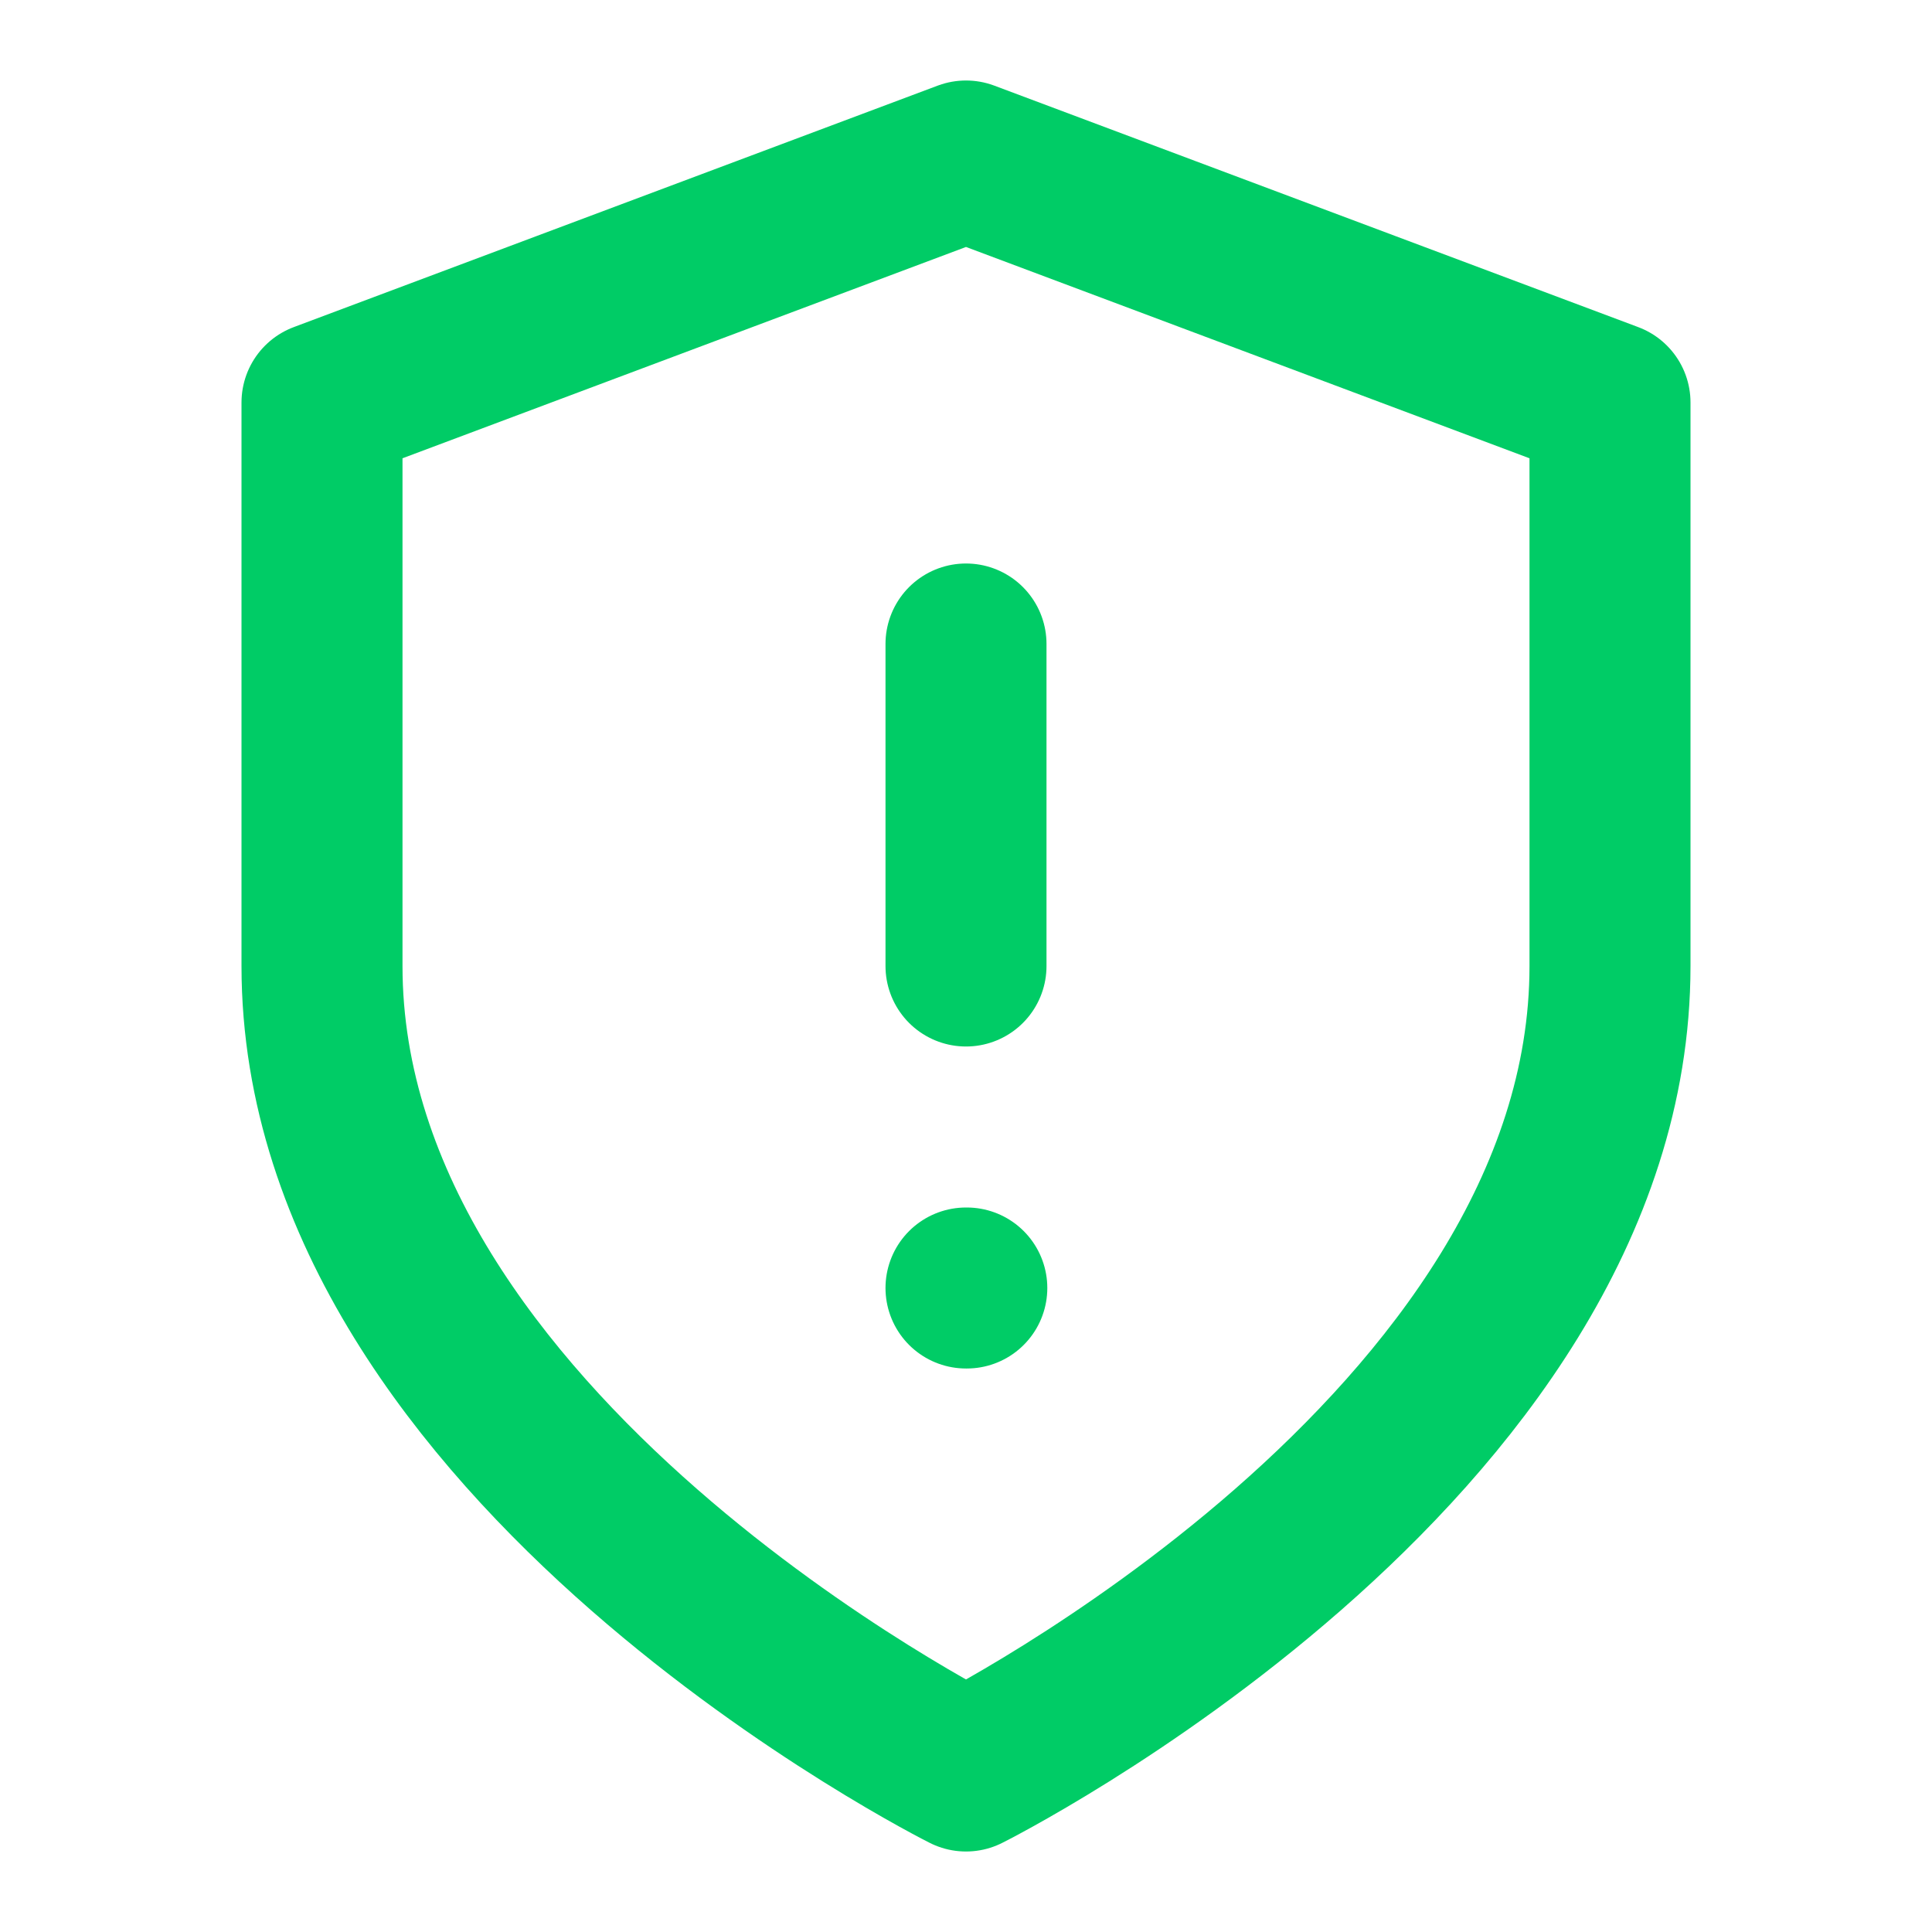
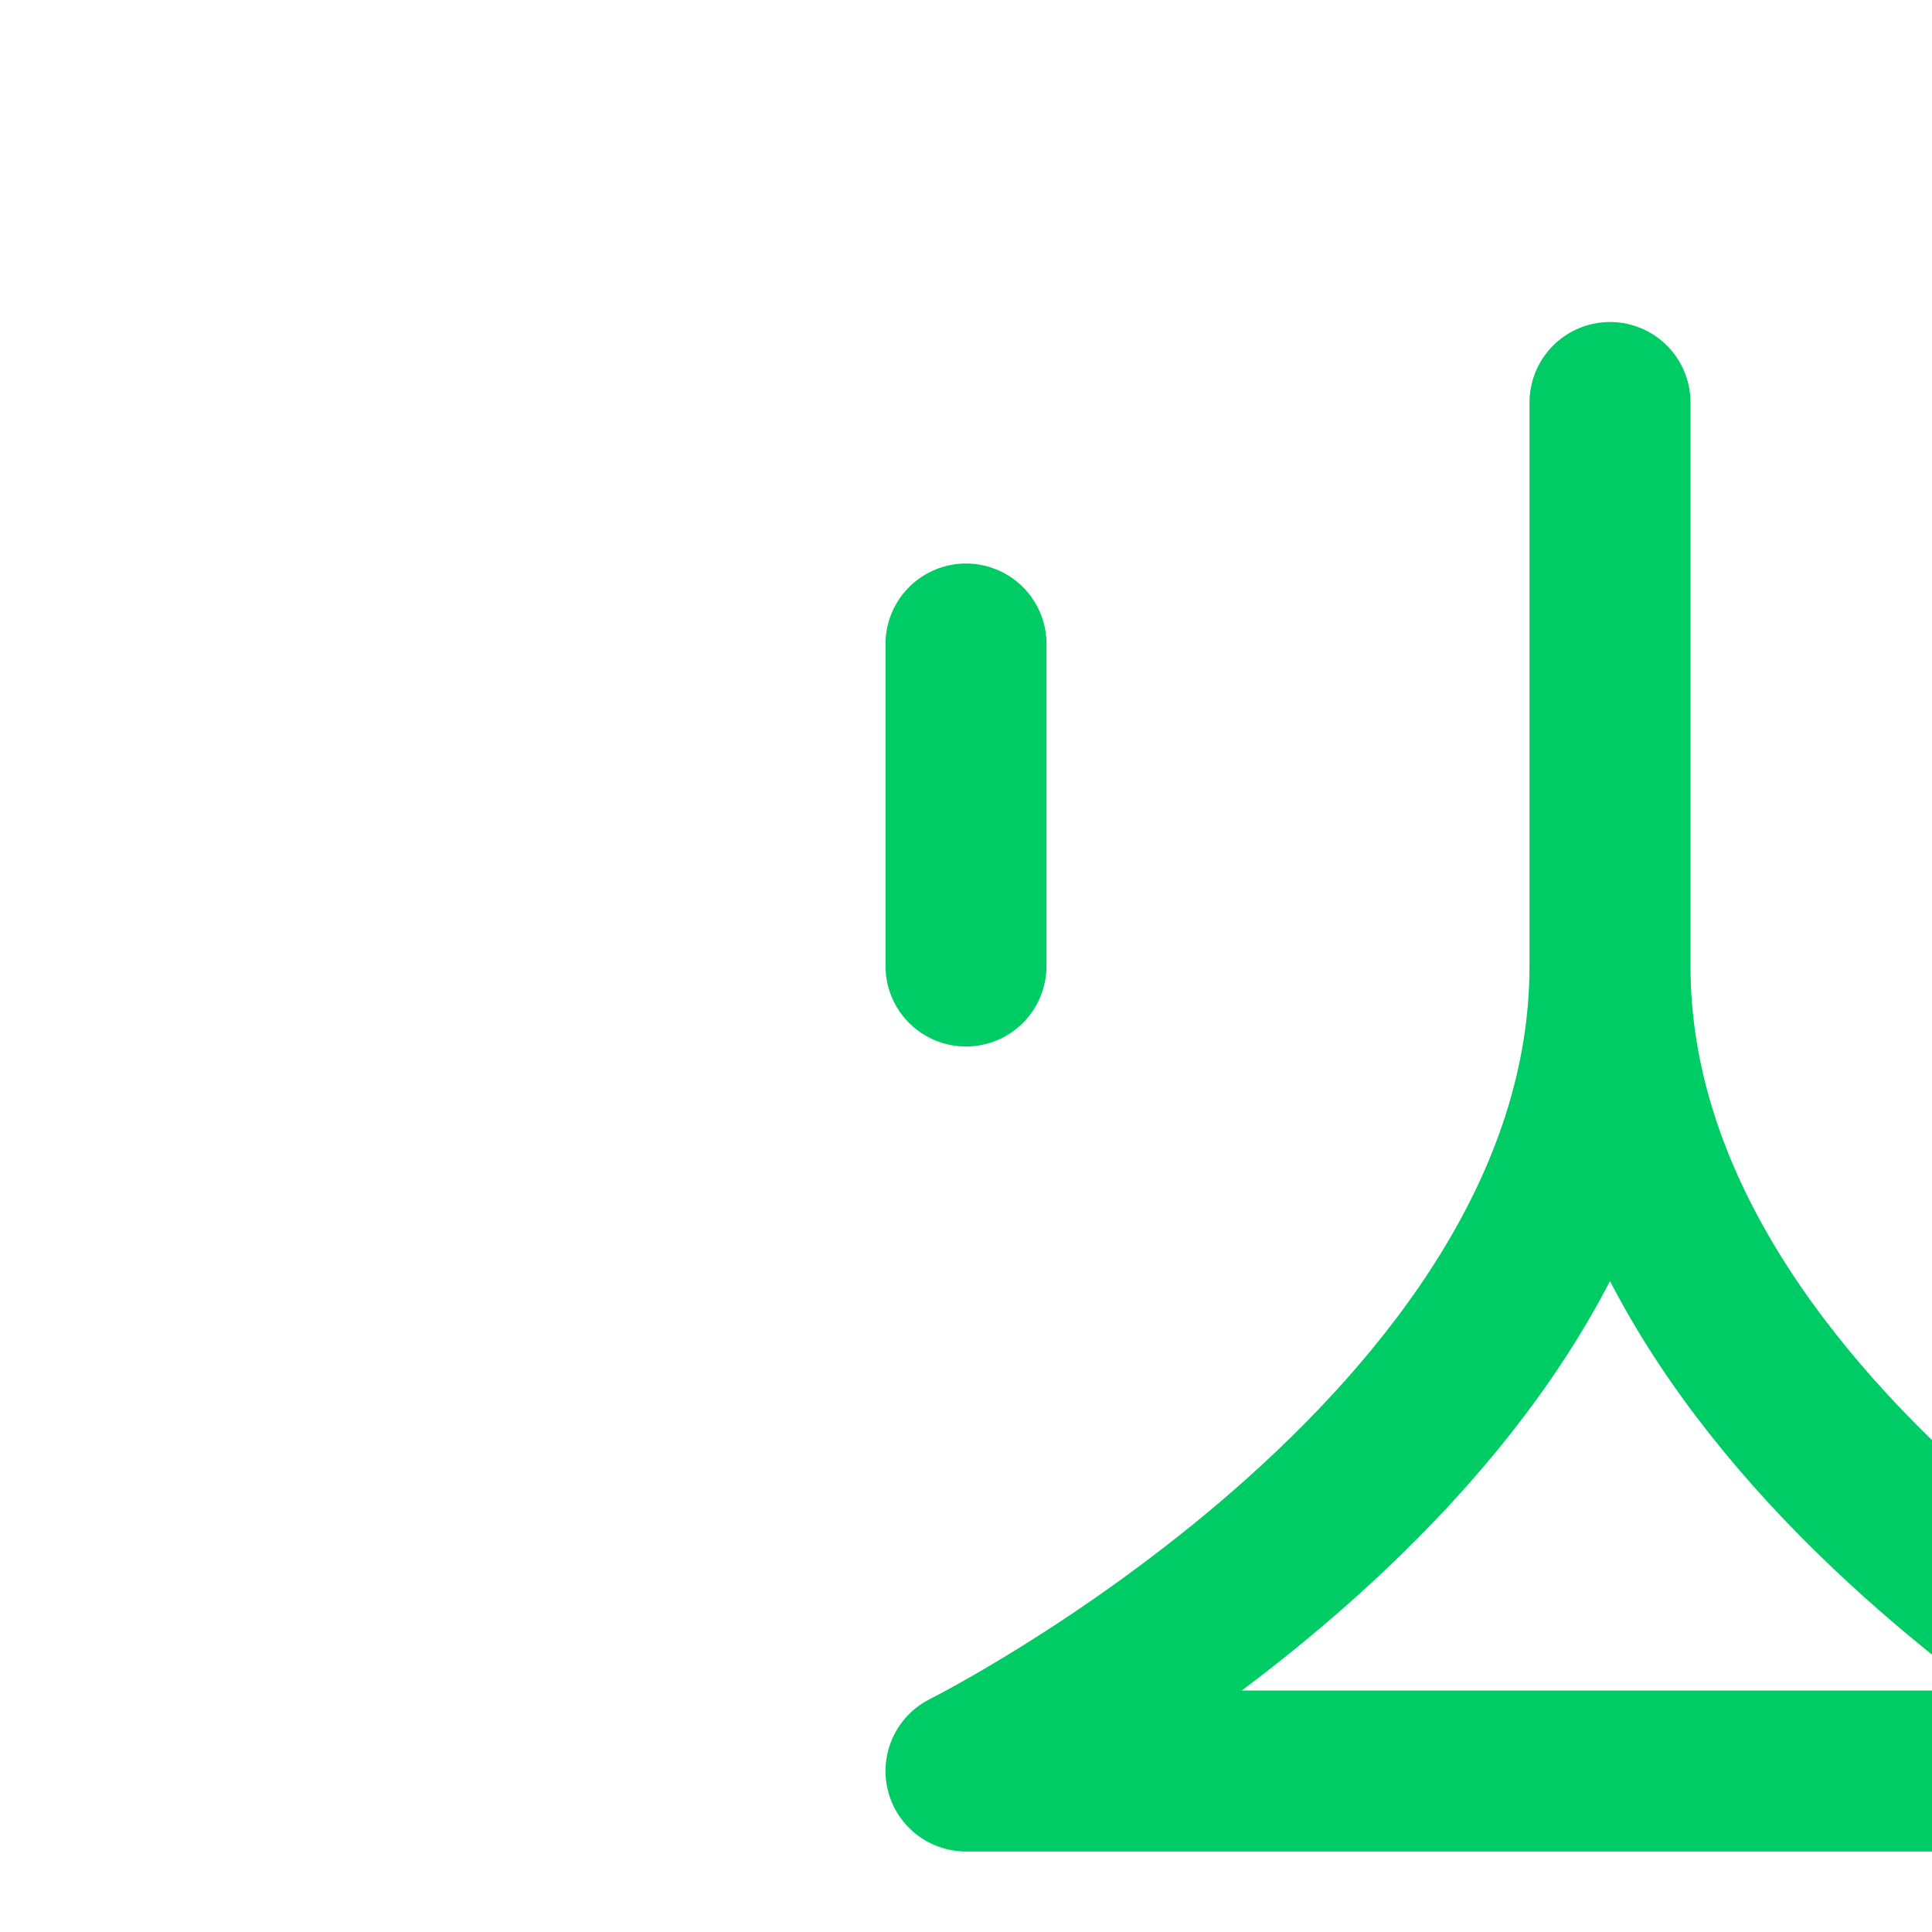
<svg xmlns="http://www.w3.org/2000/svg" fill="none" viewBox="0 0 24 24" stroke="#00cc66" stroke-width="2">
-   <path stroke-linecap="round" stroke-linejoin="round" d="M12 22s8-4 8-10V5l-8-3-8 3v7c0 6 8 10 8 10z" />
+   <path stroke-linecap="round" stroke-linejoin="round" d="M12 22s8-4 8-10V5v7c0 6 8 10 8 10z" />
  <path stroke-linecap="round" stroke-linejoin="round" d="M12 8v4" />
-   <path stroke-linecap="round" stroke-linejoin="round" d="M12 16h.01" />
</svg>